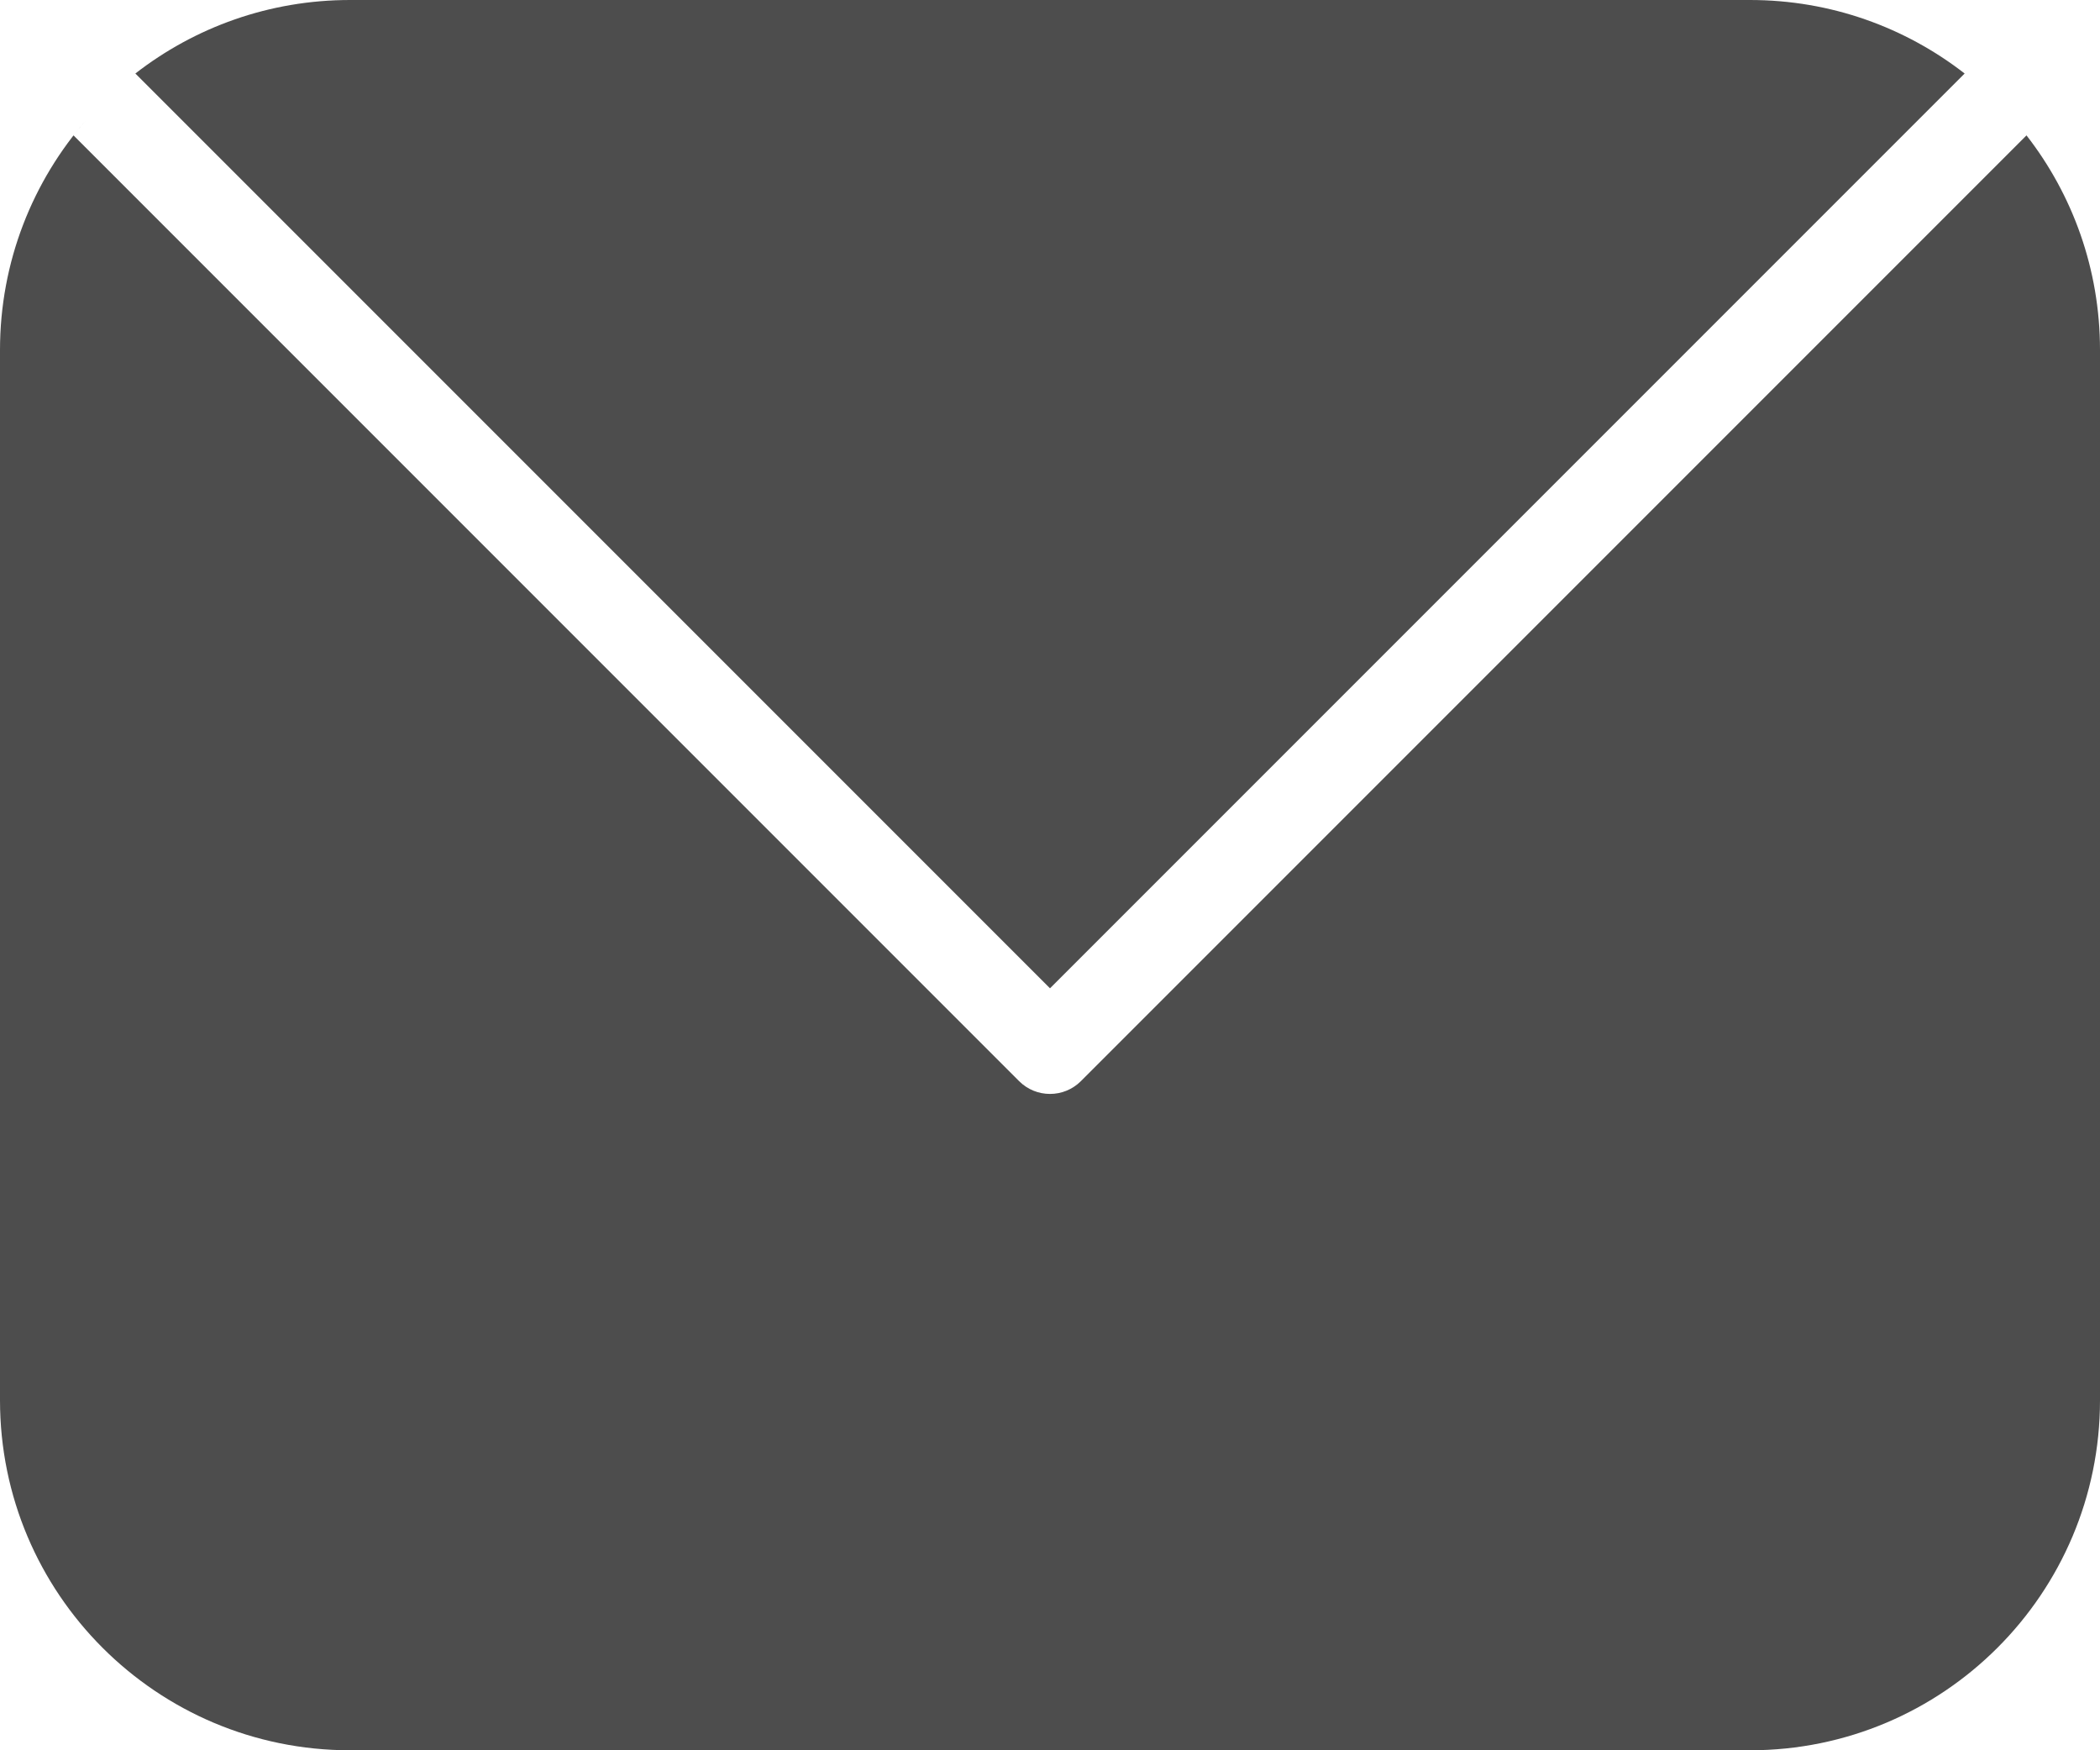
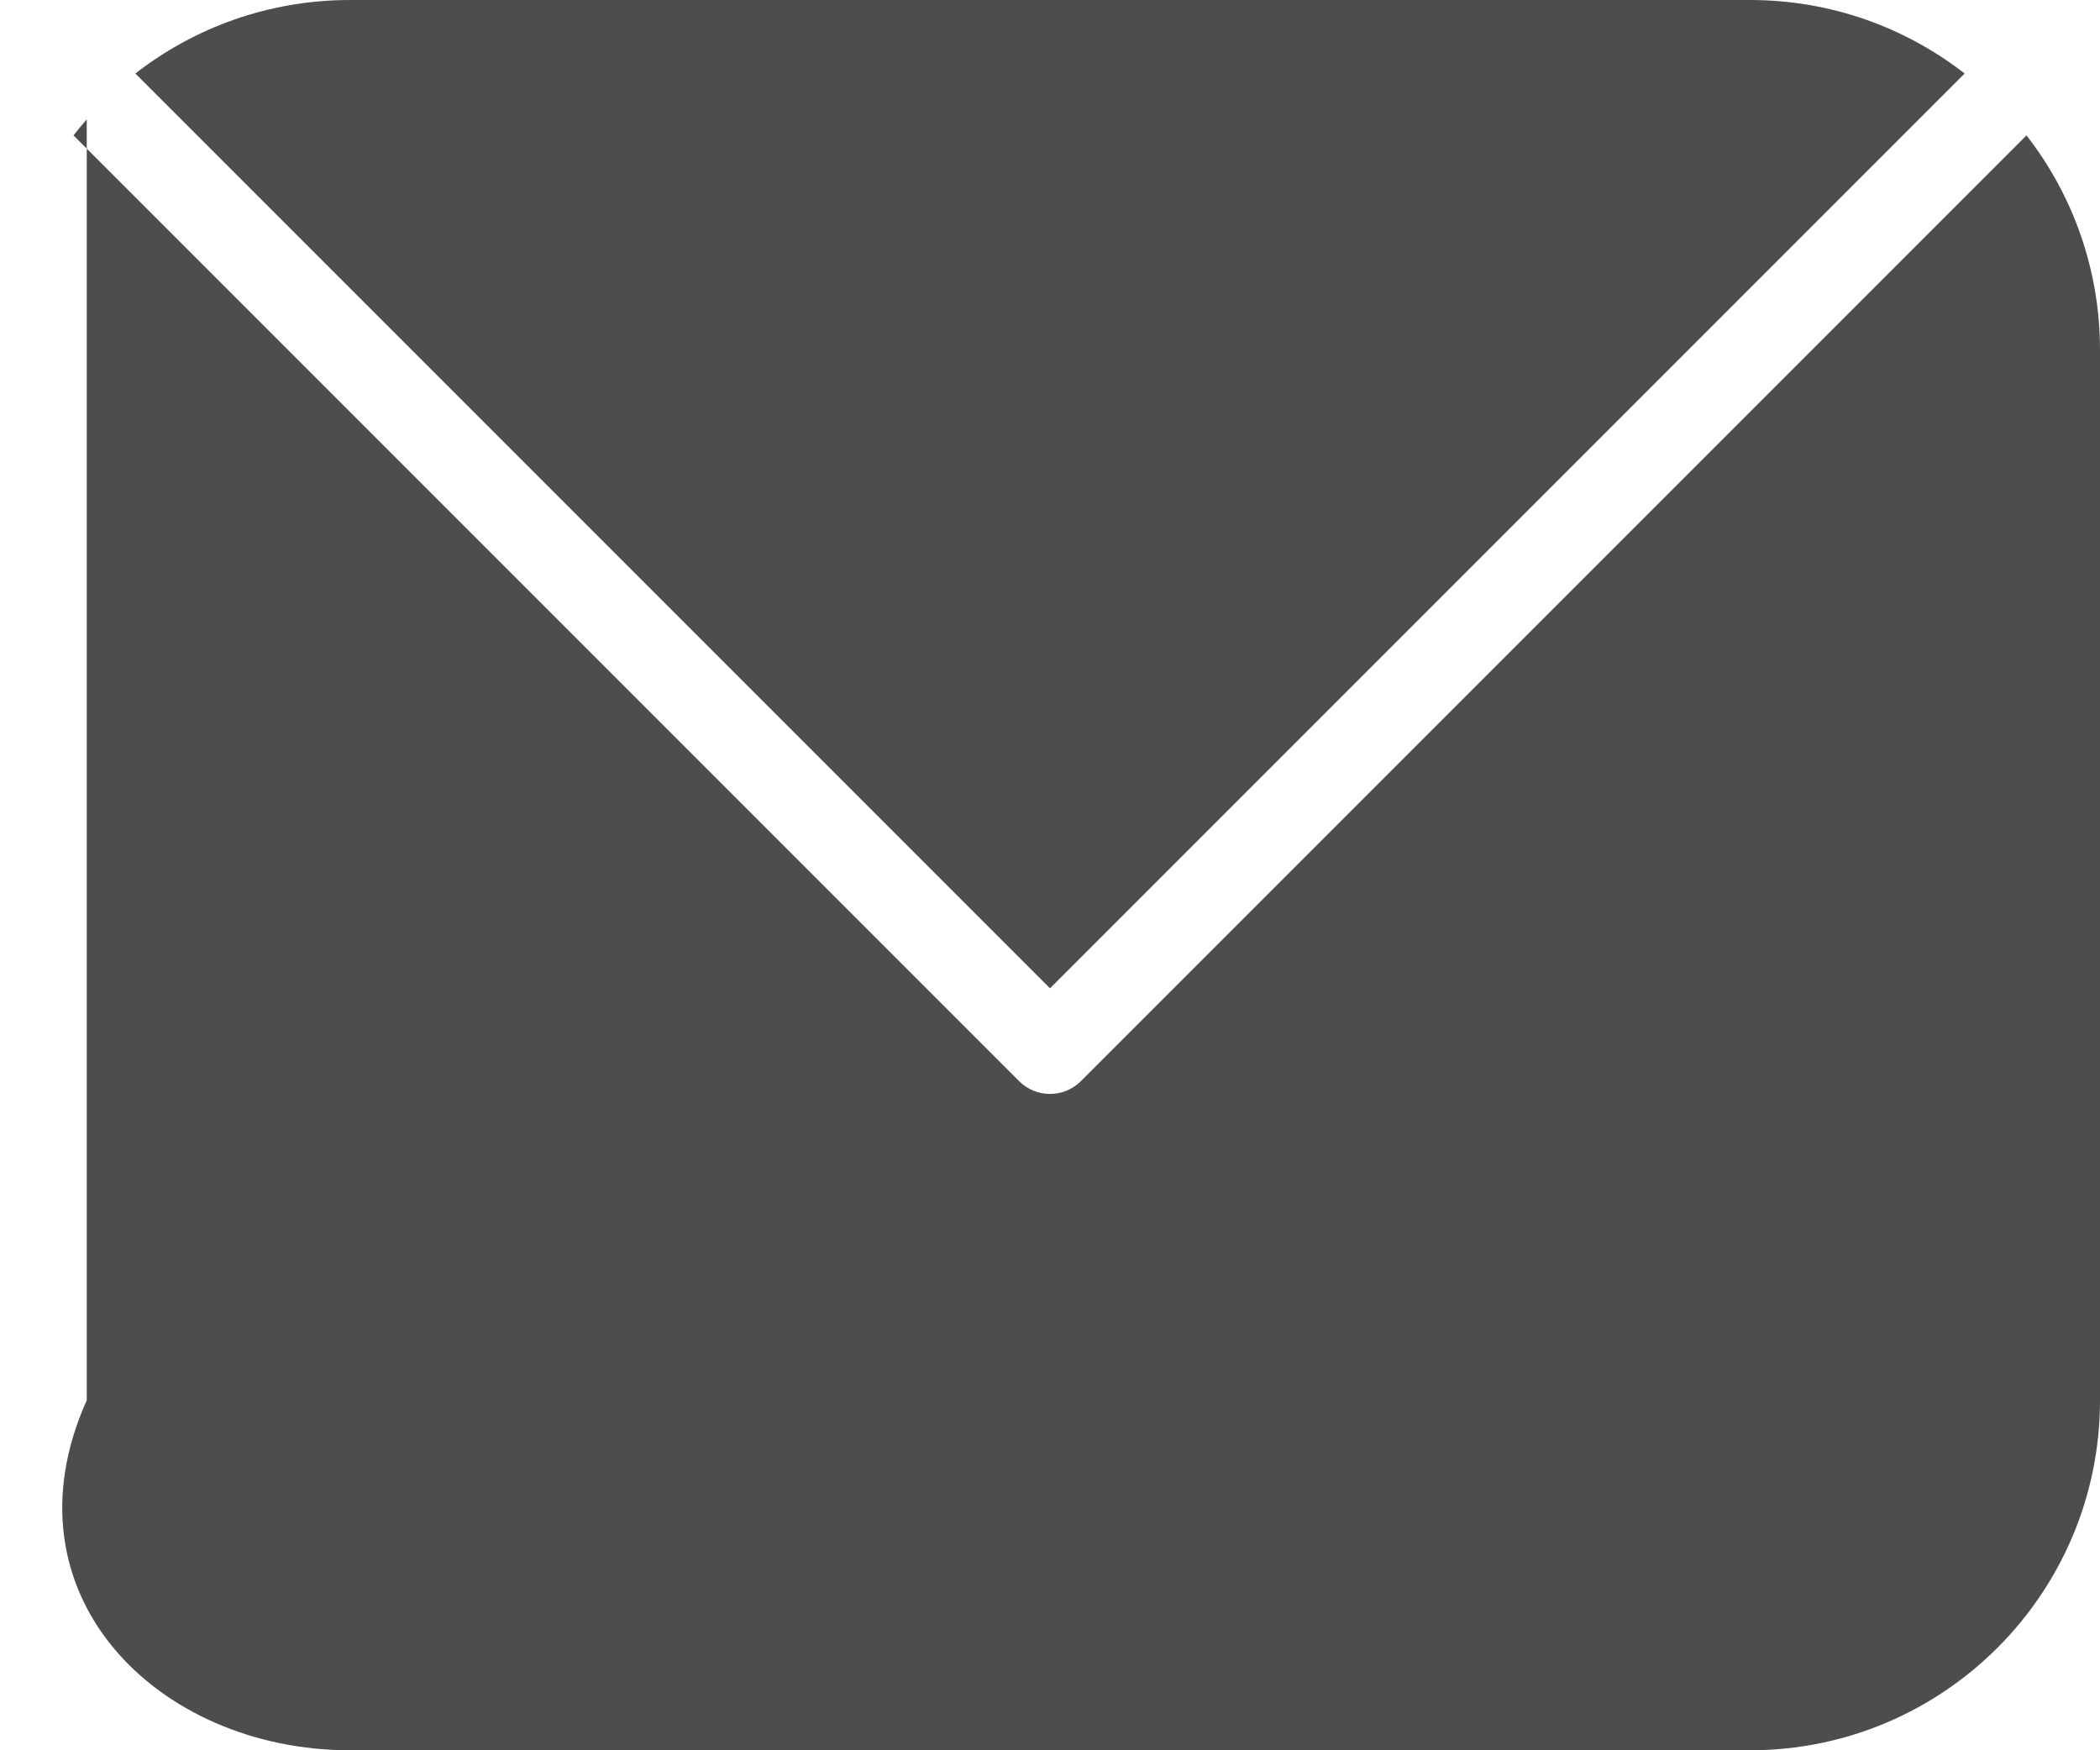
<svg xmlns="http://www.w3.org/2000/svg" width="48" height="40" viewBox="0 0 48 40" fill="none">
-   <path fill-rule="evenodd" clip-rule="evenodd" d="M1.983 2.728C0.748 4.136 0 5.981 0 8V32C0 36.418 3.582 40 8 40H40C44.418 40 48 36.418 48 32V8C48 6.151 47.373 4.449 46.32 3.094L46.32 3.094C45.909 2.566 45.434 2.091 44.906 1.68L44.906 1.68C43.551 0.627 41.849 0 40 0H8C6.151 0 4.449 0.627 3.094 1.68L24 22.586L44.906 1.68C45.434 2.091 45.909 2.566 46.32 3.094L24.707 24.707C24.317 25.098 23.683 25.098 23.293 24.707L1.68 3.094C1.777 2.969 1.878 2.847 1.983 2.728Z" fill="#4D4D4D" />
+   <path fill-rule="evenodd" clip-rule="evenodd" d="M1.983 2.728V32C0 36.418 3.582 40 8 40H40C44.418 40 48 36.418 48 32V8C48 6.151 47.373 4.449 46.32 3.094L46.32 3.094C45.909 2.566 45.434 2.091 44.906 1.68L44.906 1.68C43.551 0.627 41.849 0 40 0H8C6.151 0 4.449 0.627 3.094 1.68L24 22.586L44.906 1.68C45.434 2.091 45.909 2.566 46.32 3.094L24.707 24.707C24.317 25.098 23.683 25.098 23.293 24.707L1.68 3.094C1.777 2.969 1.878 2.847 1.983 2.728Z" fill="#4D4D4D" />
</svg>